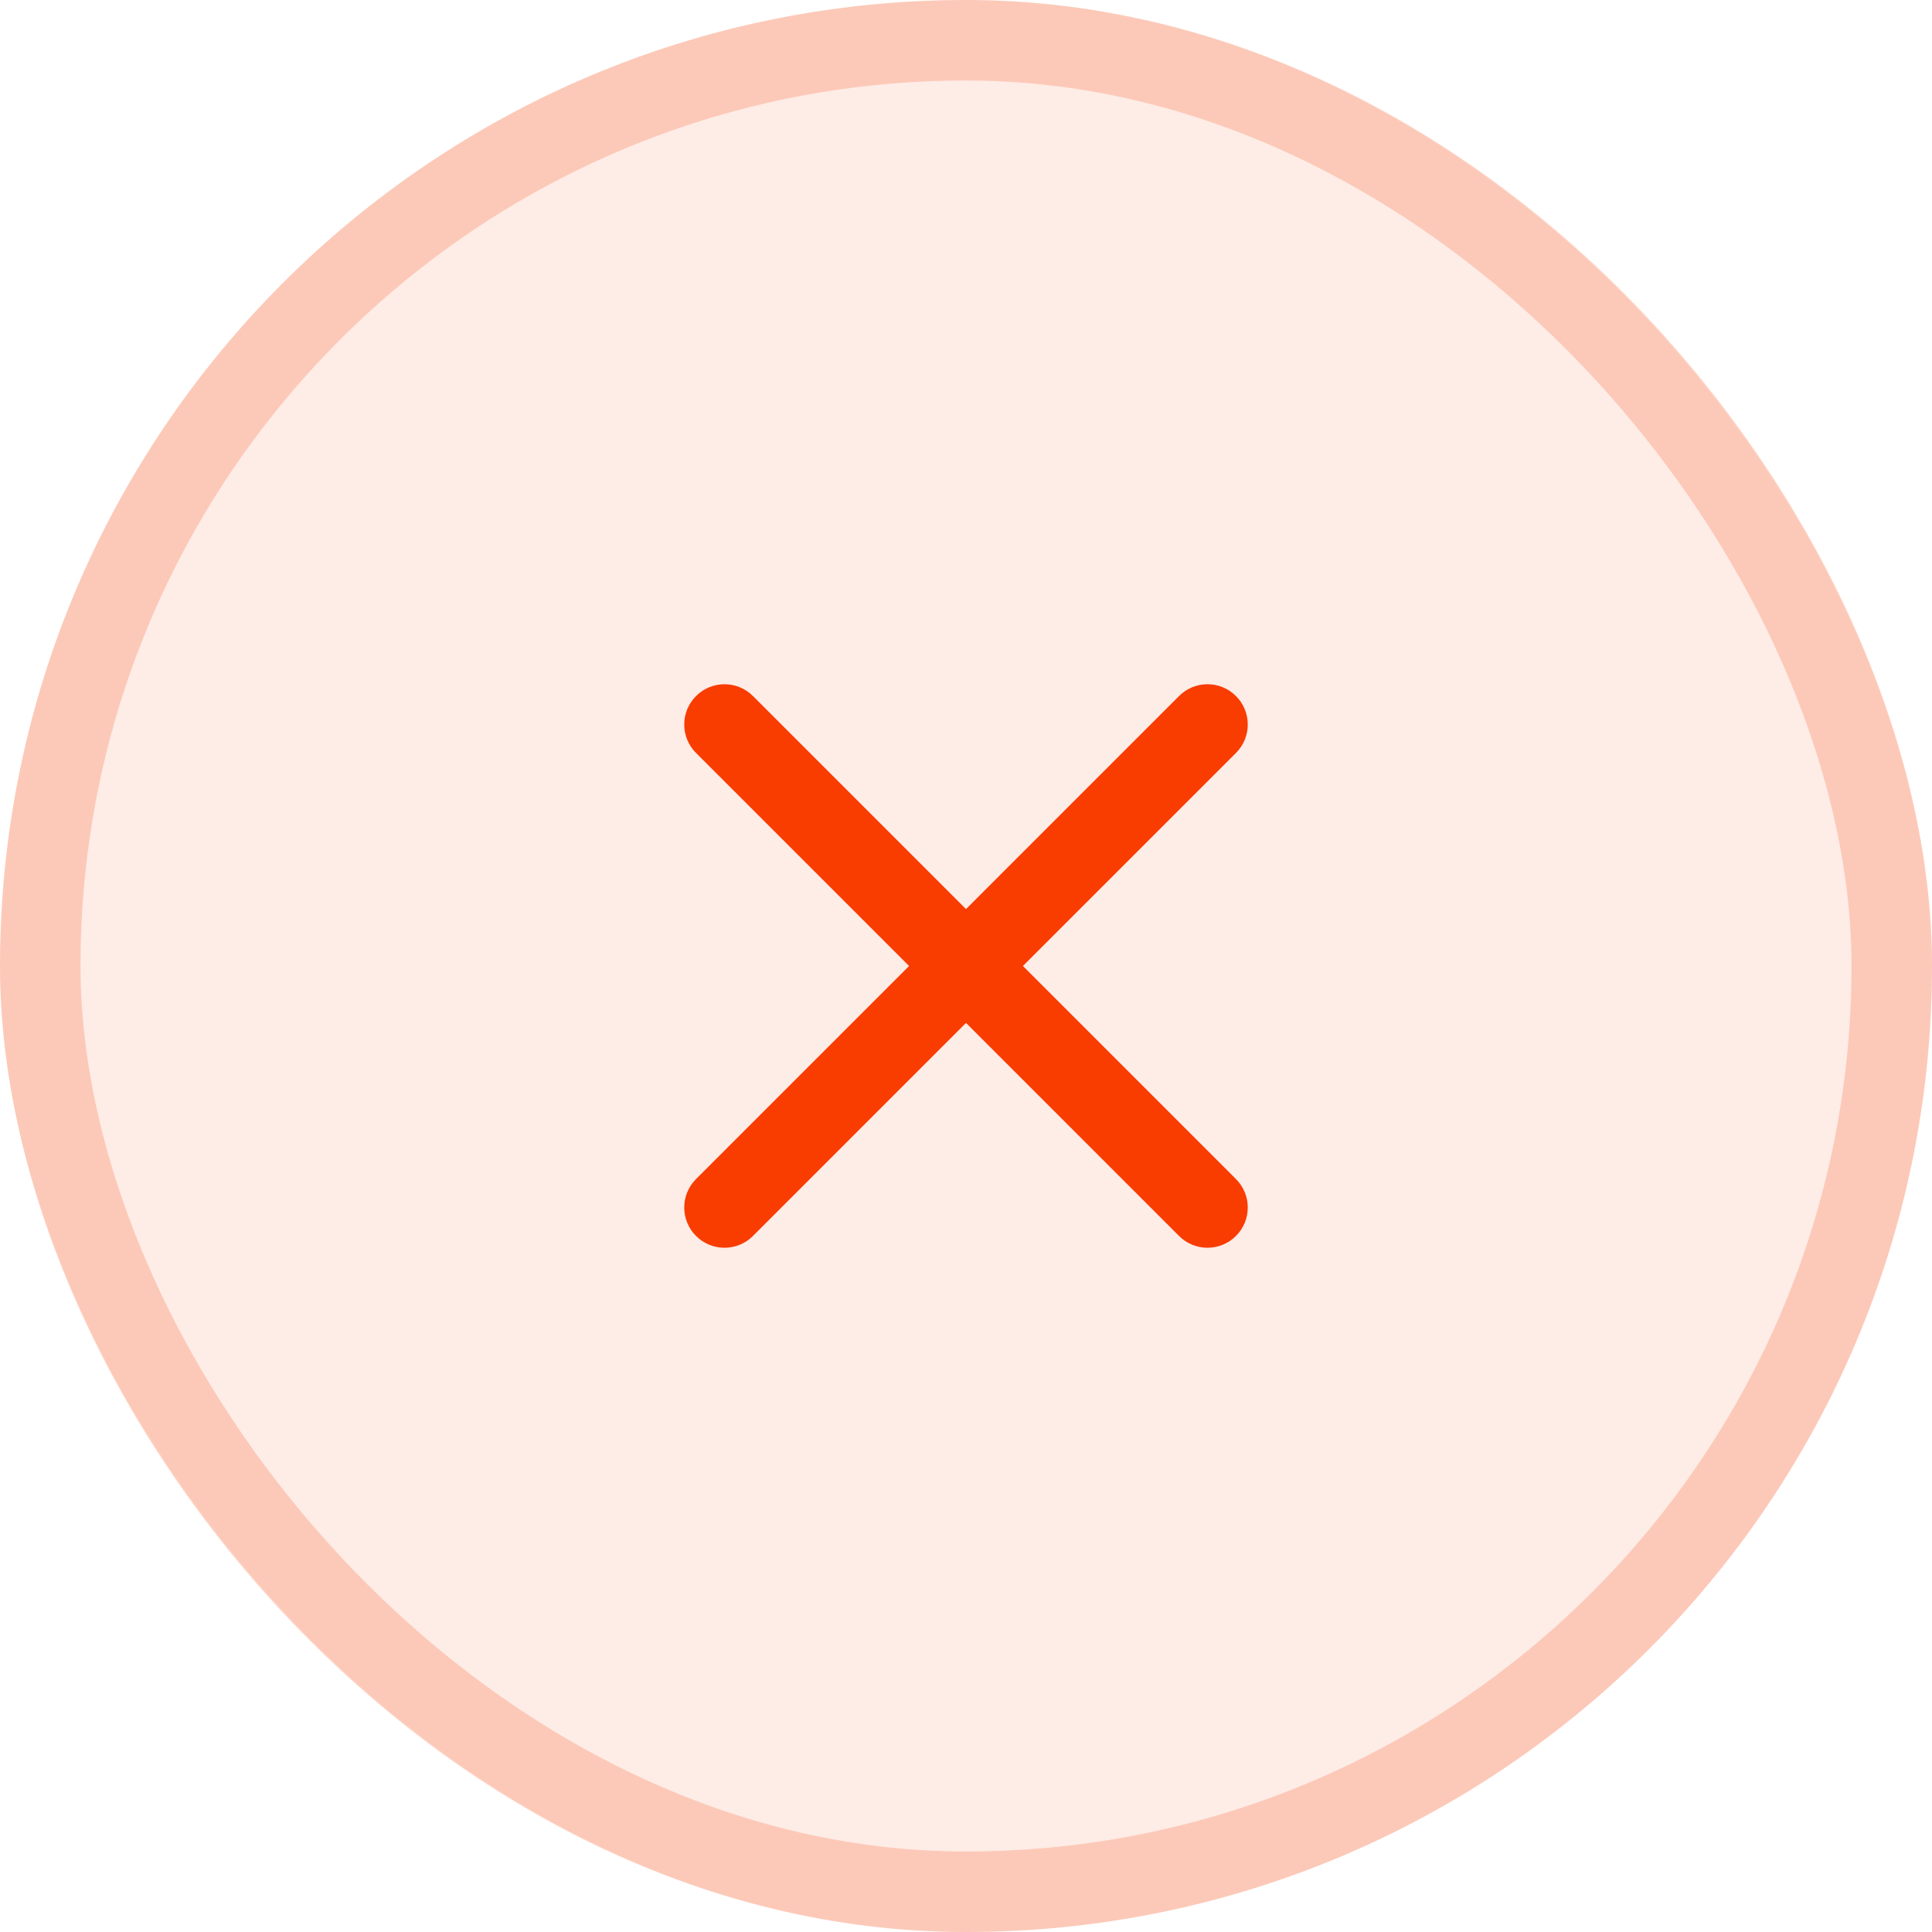
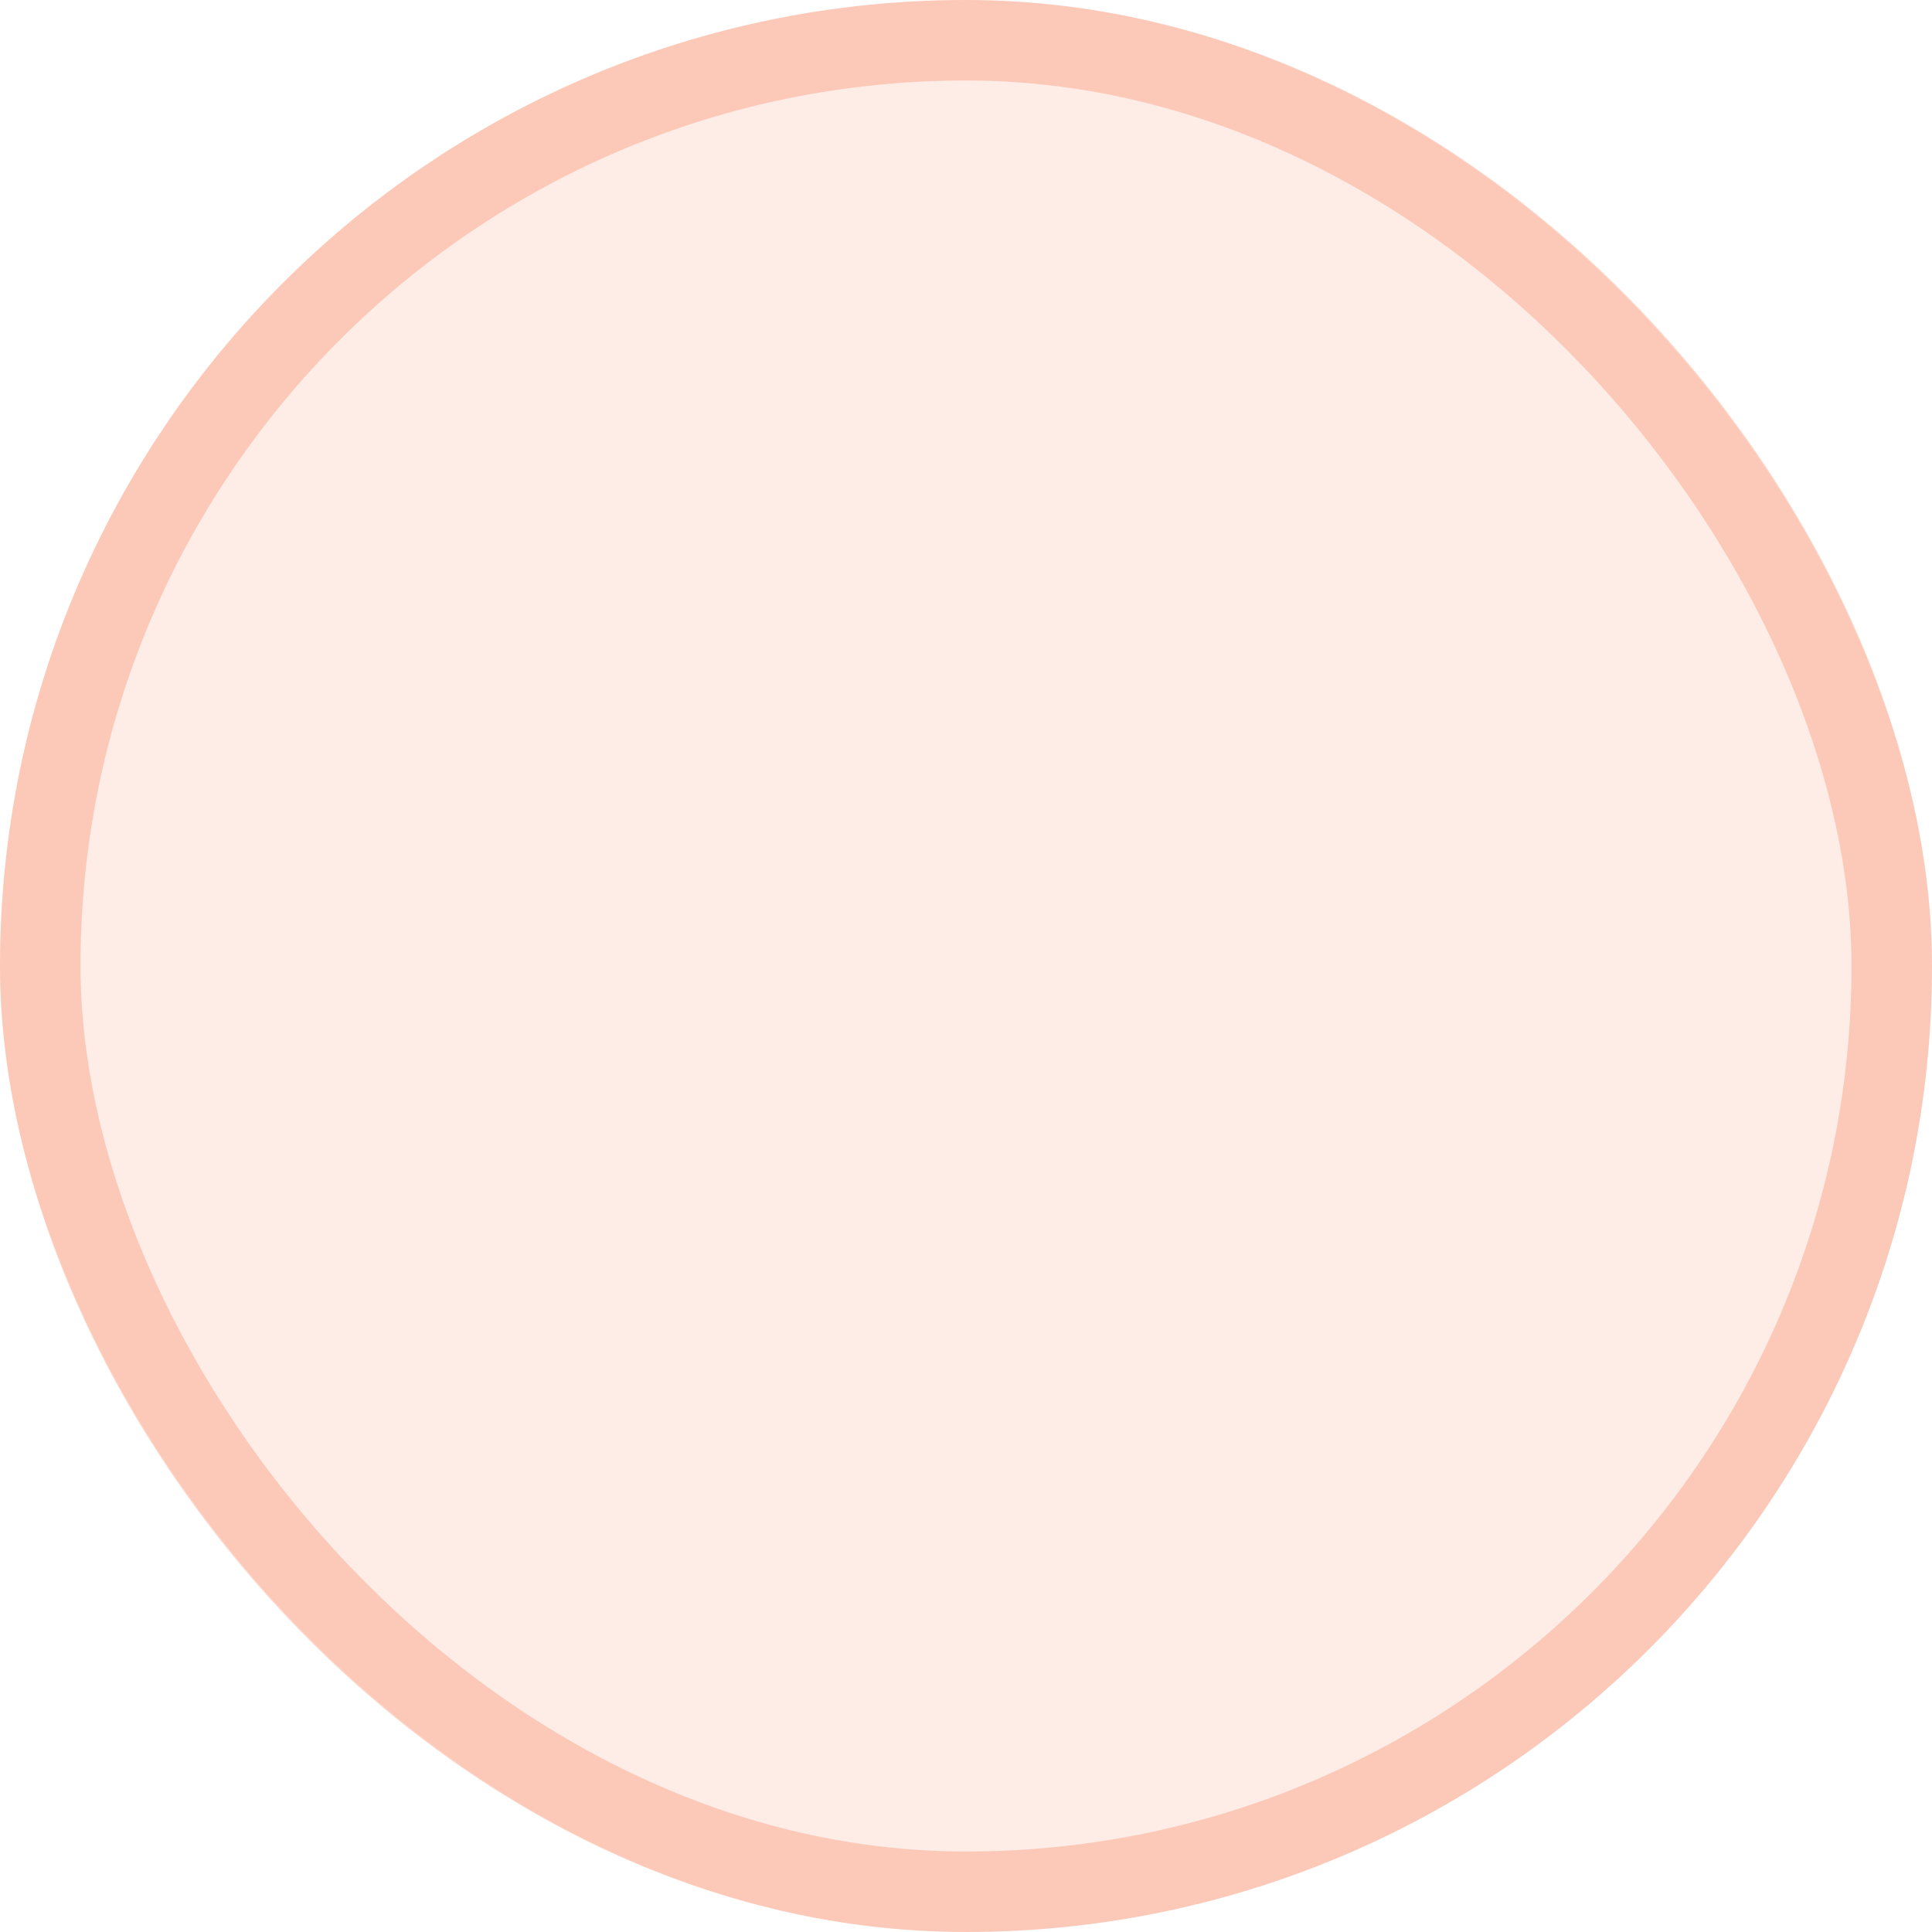
<svg xmlns="http://www.w3.org/2000/svg" width="48" height="48" viewBox="0 0 48 48" fill="none">
  <rect width="48" height="48" rx="24" fill="#F93C00" fill-opacity="0.1" />
-   <path fill-rule="evenodd" clip-rule="evenodd" d="M25.414 24L30.707 18.707C31.098 18.316 31.098 17.684 30.707 17.293C30.316 16.902 29.684 16.902 29.293 17.293L24 22.586L18.707 17.293C18.316 16.902 17.684 16.902 17.293 17.293C16.902 17.684 16.902 18.316 17.293 18.707L22.586 24L17.293 29.293C16.902 29.684 16.902 30.316 17.293 30.707C17.488 30.902 17.744 31 18 31C18.256 31 18.512 30.902 18.707 30.707L24 25.414L29.293 30.707C29.488 30.902 29.744 31 30 31C30.256 31 30.512 30.902 30.707 30.707C31.098 30.316 31.098 29.684 30.707 29.293L25.414 24Z" fill="#F93C00" />
  <rect x="1" y="1" width="46" height="46" rx="23" stroke="#F93C00" stroke-opacity="0.2" stroke-width="2" />
</svg>